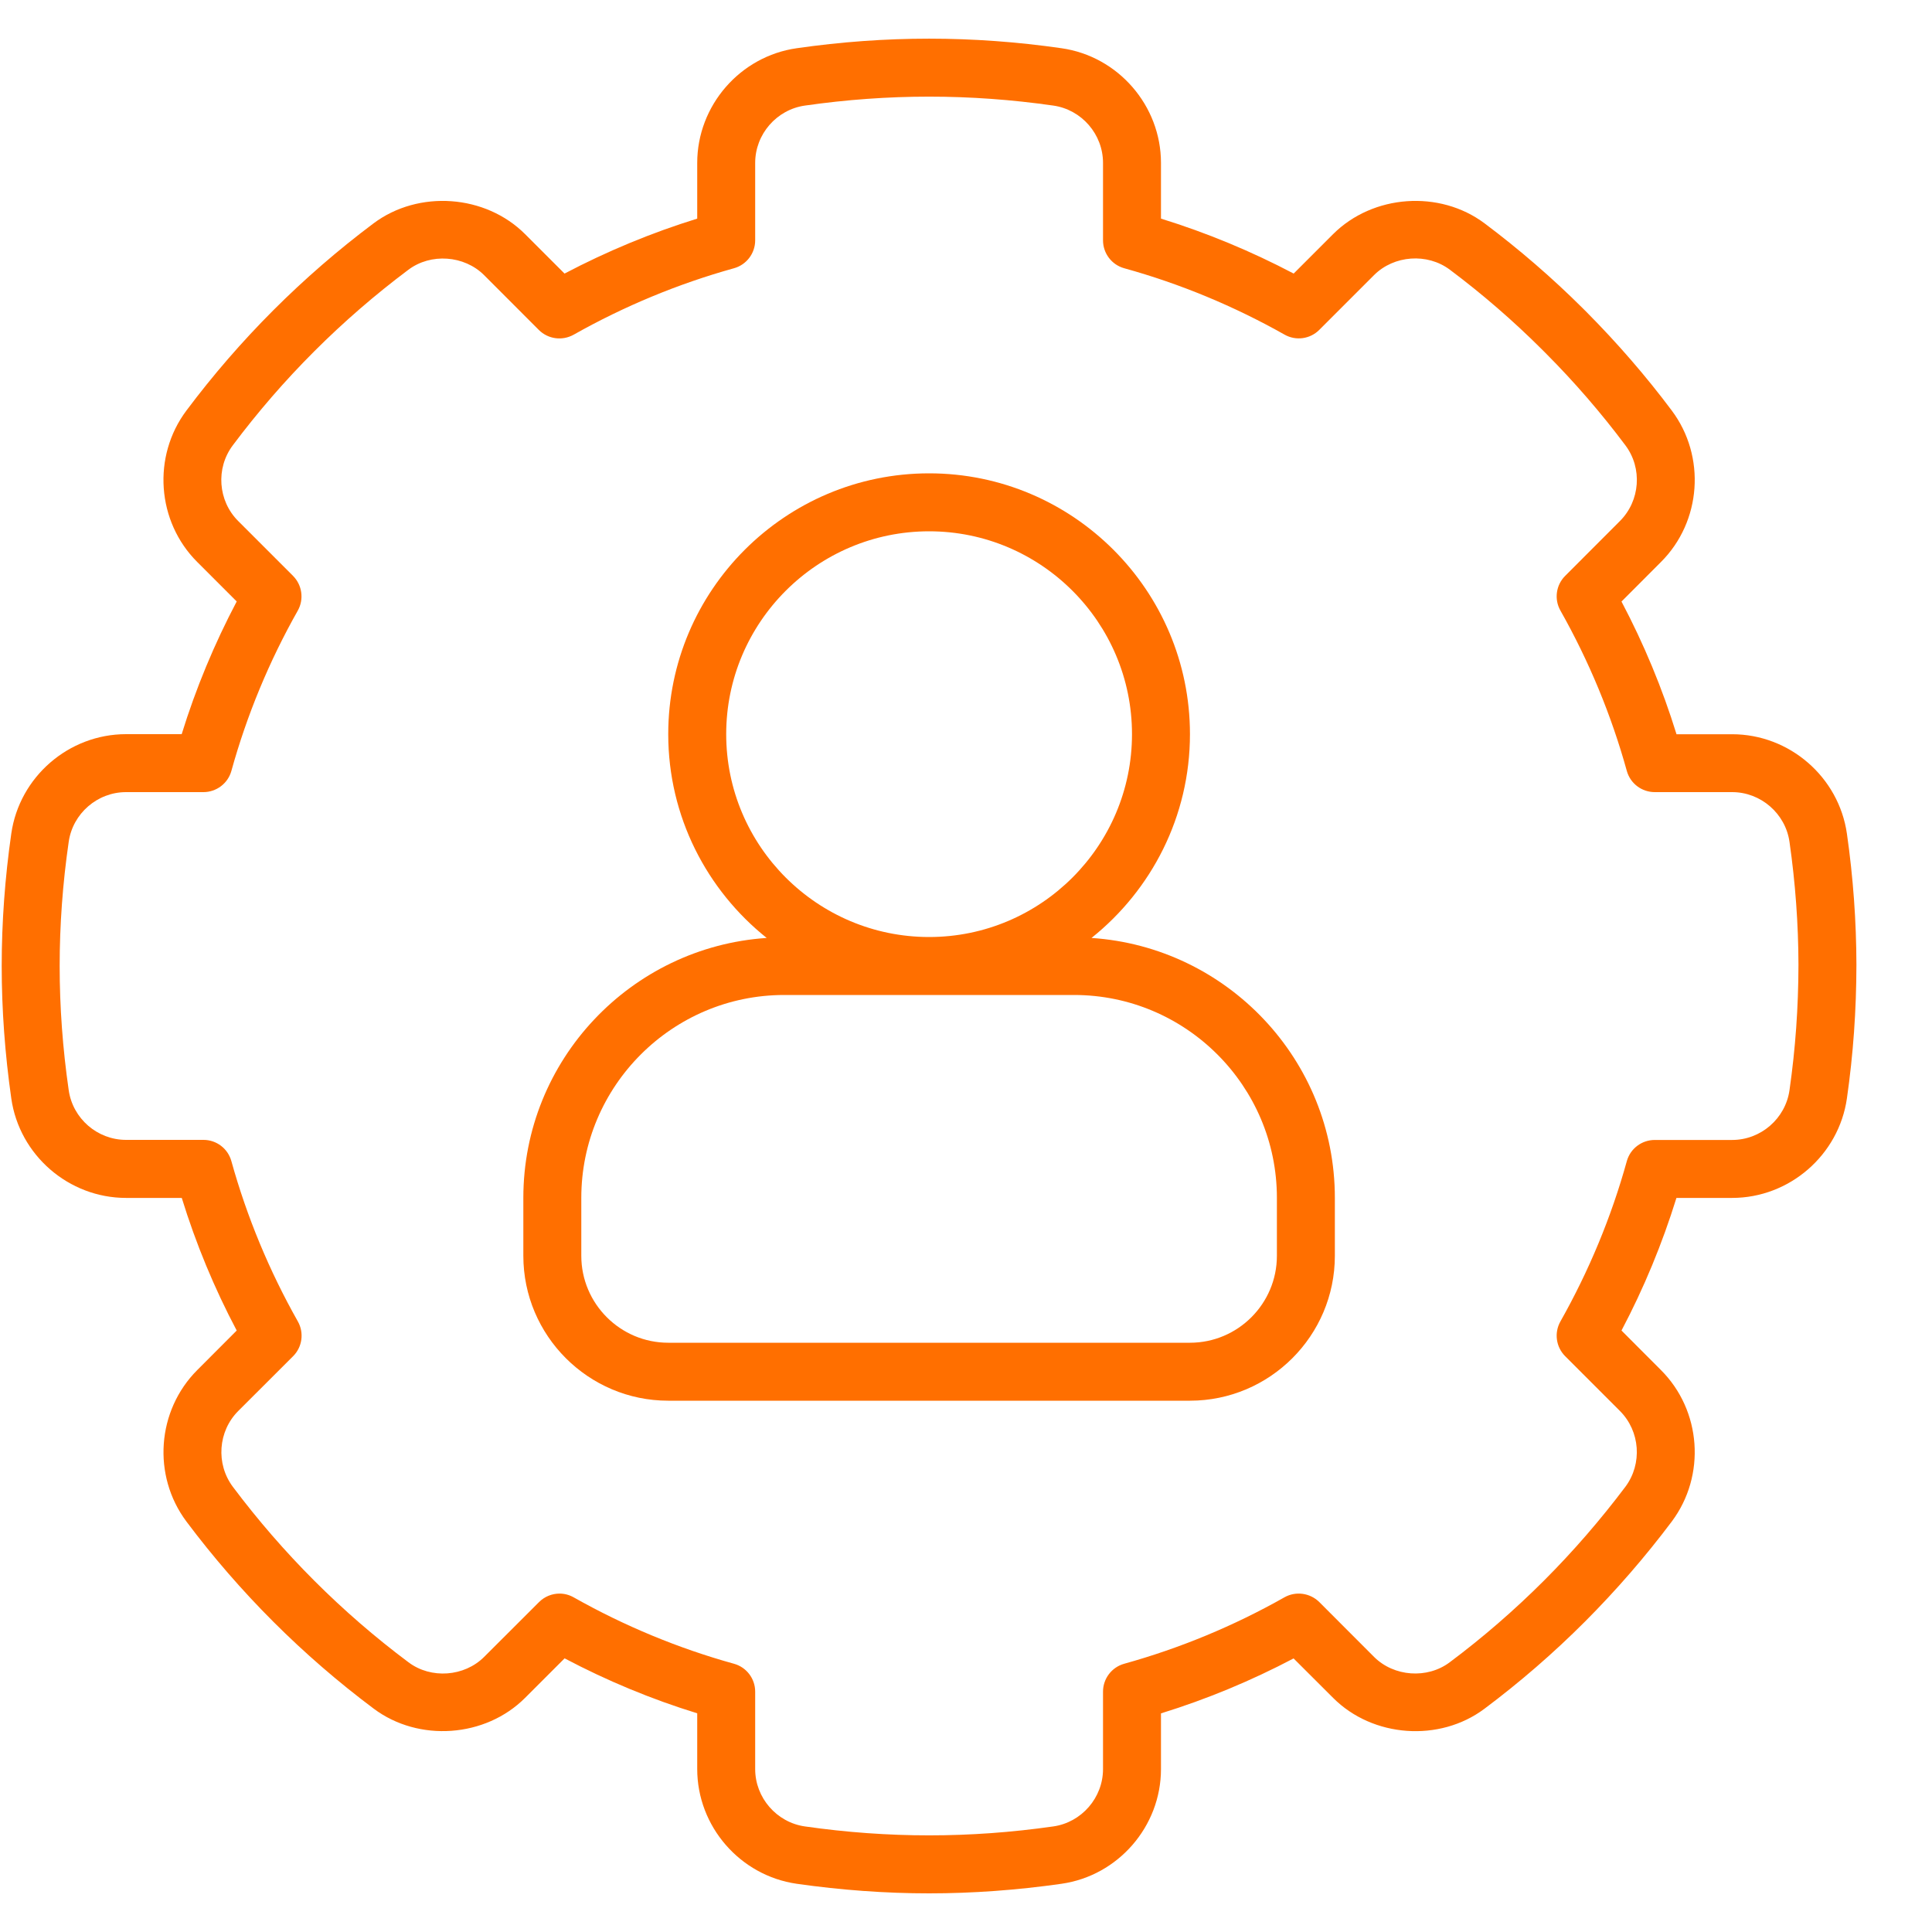
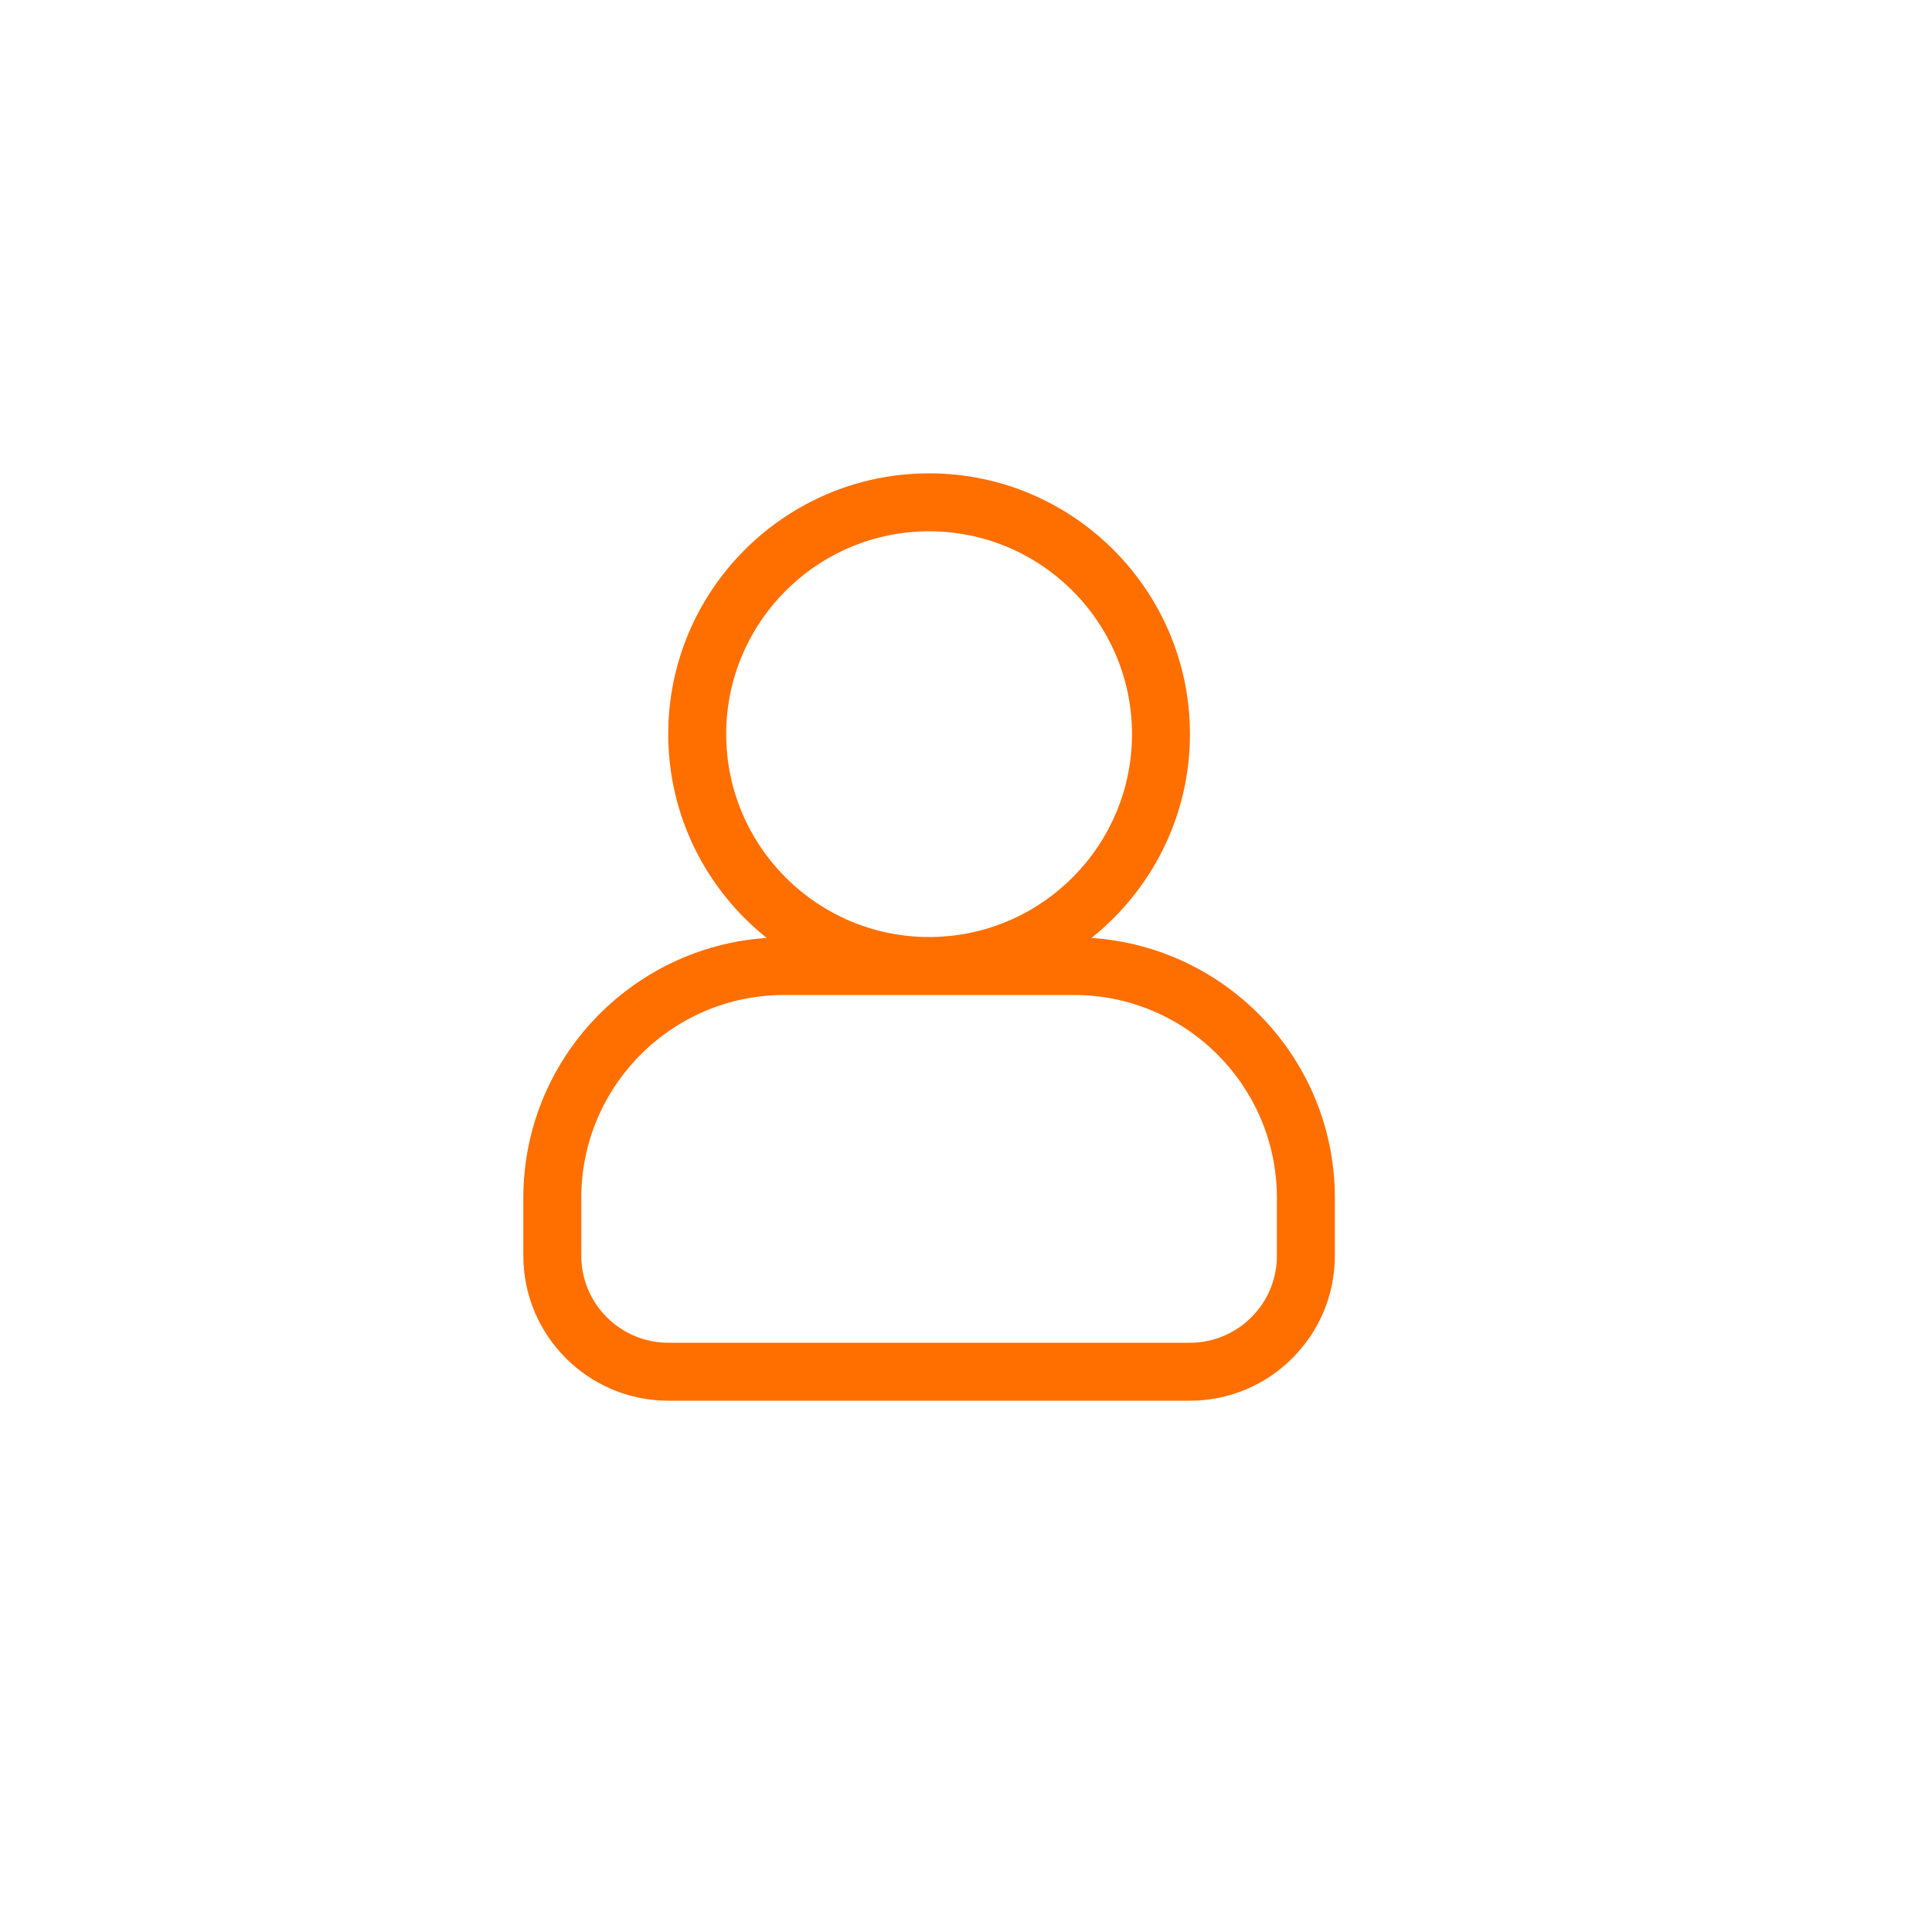
<svg xmlns="http://www.w3.org/2000/svg" width="25" height="25" viewBox="0 0 25 25" fill="none">
-   <path d="M23.899 10.788C23.794 10.054 23.155 9.501 22.414 9.501H21.694C21.511 8.908 21.272 8.333 20.982 7.784L21.493 7.272C22.017 6.749 22.077 5.906 21.633 5.313C21.301 4.869 20.93 4.441 20.532 4.04L20.48 3.988C20.084 3.594 19.657 3.225 19.21 2.89C18.628 2.454 17.765 2.516 17.25 3.03L16.74 3.54C16.191 3.251 15.615 3.012 15.023 2.829V2.108C15.023 1.367 14.469 0.728 13.735 0.624C12.589 0.459 11.456 0.459 10.31 0.624C9.576 0.728 9.022 1.367 9.022 2.108V2.829C8.43 3.012 7.855 3.251 7.305 3.54L6.795 3.03C6.281 2.516 5.417 2.454 4.834 2.89C3.915 3.579 3.1 4.394 2.412 5.313C1.968 5.906 2.028 6.749 2.552 7.272L3.063 7.783C2.773 8.333 2.534 8.908 2.351 9.5H1.631C0.889 9.5 0.251 10.053 0.146 10.787C0.064 11.359 0.022 11.935 0.022 12.5C0.022 13.062 0.064 13.638 0.146 14.213C0.25 14.947 0.889 15.501 1.631 15.501H2.352C2.535 16.094 2.773 16.669 3.063 17.217L2.553 17.728C2.029 18.252 1.968 19.094 2.412 19.688C3.101 20.607 3.916 21.422 4.836 22.11C5.419 22.547 6.282 22.484 6.795 21.97L7.306 21.459C7.855 21.749 8.43 21.988 9.022 22.17V22.891C9.022 23.633 9.576 24.271 10.31 24.376C10.883 24.458 11.459 24.5 12.023 24.5C12.586 24.5 13.162 24.458 13.735 24.376C14.469 24.272 15.023 23.633 15.023 22.892V22.171C15.615 21.988 16.19 21.749 16.739 21.46L17.25 21.97C17.763 22.485 18.628 22.547 19.209 22.111C19.663 21.771 20.102 21.392 20.511 20.982C20.912 20.58 21.29 20.145 21.633 19.688C22.077 19.094 22.017 18.252 21.492 17.728L20.982 17.217C21.272 16.668 21.51 16.092 21.693 15.501H22.414C23.155 15.501 23.794 14.947 23.899 14.213C23.981 13.64 24.021 13.074 24.022 12.484C24.021 11.924 23.98 11.353 23.899 10.788ZM23.156 14.107C23.104 14.474 22.785 14.751 22.414 14.751H21.413C21.244 14.751 21.096 14.863 21.051 15.025C20.851 15.747 20.561 16.445 20.192 17.099C20.109 17.246 20.134 17.429 20.253 17.549L20.962 18.258C21.224 18.52 21.254 18.941 21.033 19.238C20.711 19.666 20.357 20.075 19.981 20.451C19.597 20.835 19.186 21.191 18.759 21.51C18.469 21.728 18.037 21.697 17.78 21.44L17.071 20.73C16.951 20.612 16.767 20.587 16.621 20.669C15.967 21.039 15.27 21.328 14.547 21.529C14.385 21.574 14.273 21.722 14.273 21.89V22.892C14.273 23.262 13.996 23.582 13.629 23.634C12.553 23.788 11.492 23.788 10.416 23.634C10.049 23.582 9.772 23.262 9.772 22.892V21.89C9.772 21.722 9.66 21.574 9.498 21.529C8.776 21.329 8.078 21.039 7.424 20.67C7.366 20.637 7.303 20.621 7.24 20.621C7.143 20.621 7.047 20.659 6.975 20.731L6.265 21.44C6.008 21.697 5.577 21.729 5.286 21.51C4.423 20.865 3.659 20.1 3.013 19.239C2.791 18.942 2.821 18.52 3.083 18.258L3.793 17.549C3.912 17.43 3.937 17.246 3.854 17.099C3.485 16.446 3.195 15.748 2.994 15.025C2.949 14.862 2.801 14.75 2.633 14.75H1.631C1.26 14.75 0.941 14.474 0.889 14.106C0.811 13.567 0.772 13.027 0.772 12.5C0.772 11.971 0.811 11.43 0.889 10.894C0.941 10.527 1.26 10.25 1.631 10.25H2.632C2.8 10.25 2.949 10.138 2.994 9.976C3.194 9.254 3.483 8.556 3.853 7.902C3.936 7.755 3.91 7.571 3.792 7.452L3.082 6.742C2.82 6.48 2.79 6.059 3.012 5.763C3.657 4.901 4.422 4.137 5.284 3.491C5.575 3.272 6.007 3.304 6.264 3.56L6.973 4.27C7.093 4.389 7.276 4.413 7.423 4.331C8.077 3.962 8.775 3.672 9.498 3.471C9.66 3.426 9.772 3.278 9.772 3.11V2.108C9.772 1.737 10.049 1.418 10.416 1.366C11.492 1.212 12.553 1.212 13.629 1.366C13.996 1.418 14.273 1.737 14.273 2.108V3.11C14.273 3.278 14.385 3.426 14.547 3.471C15.27 3.671 15.968 3.961 16.622 4.33C16.768 4.413 16.952 4.388 17.071 4.269L17.78 3.56C18.038 3.302 18.469 3.271 18.761 3.49C19.179 3.803 19.58 4.15 19.95 4.519L20 4.569C20.374 4.944 20.721 5.346 21.033 5.763C21.255 6.059 21.224 6.48 20.962 6.742L20.253 7.452C20.134 7.571 20.109 7.755 20.192 7.901C20.562 8.556 20.851 9.254 21.051 9.976C21.096 10.138 21.244 10.25 21.413 10.25H22.414C22.784 10.25 23.104 10.527 23.156 10.894C23.232 11.424 23.271 11.96 23.272 12.483C23.271 13.038 23.233 13.569 23.156 14.107Z" fill="#FF6F00" />
  <path d="M14.124 12.137C14.899 11.518 15.398 10.566 15.398 9.5C15.398 7.639 13.884 6.125 12.023 6.125C10.161 6.125 8.647 7.639 8.647 9.5C8.647 10.566 9.146 11.518 9.921 12.137C8.166 12.254 6.772 13.715 6.772 15.5V16.25C6.772 17.284 7.614 18.125 8.647 18.125H15.398C16.431 18.125 17.273 17.284 17.273 16.25V15.5C17.273 13.715 15.879 12.254 14.124 12.137ZM9.397 9.5C9.397 8.053 10.575 6.875 12.023 6.875C13.47 6.875 14.648 8.053 14.648 9.5C14.648 10.947 13.47 12.125 12.023 12.125C10.575 12.125 9.397 10.947 9.397 9.5ZM16.523 16.25C16.523 16.87 16.018 17.375 15.398 17.375H8.647C8.027 17.375 7.522 16.87 7.522 16.25V15.5C7.522 14.053 8.7 12.875 10.148 12.875H13.898C15.345 12.875 16.523 14.053 16.523 15.5V16.25Z" fill="#FF6F00" />
</svg>